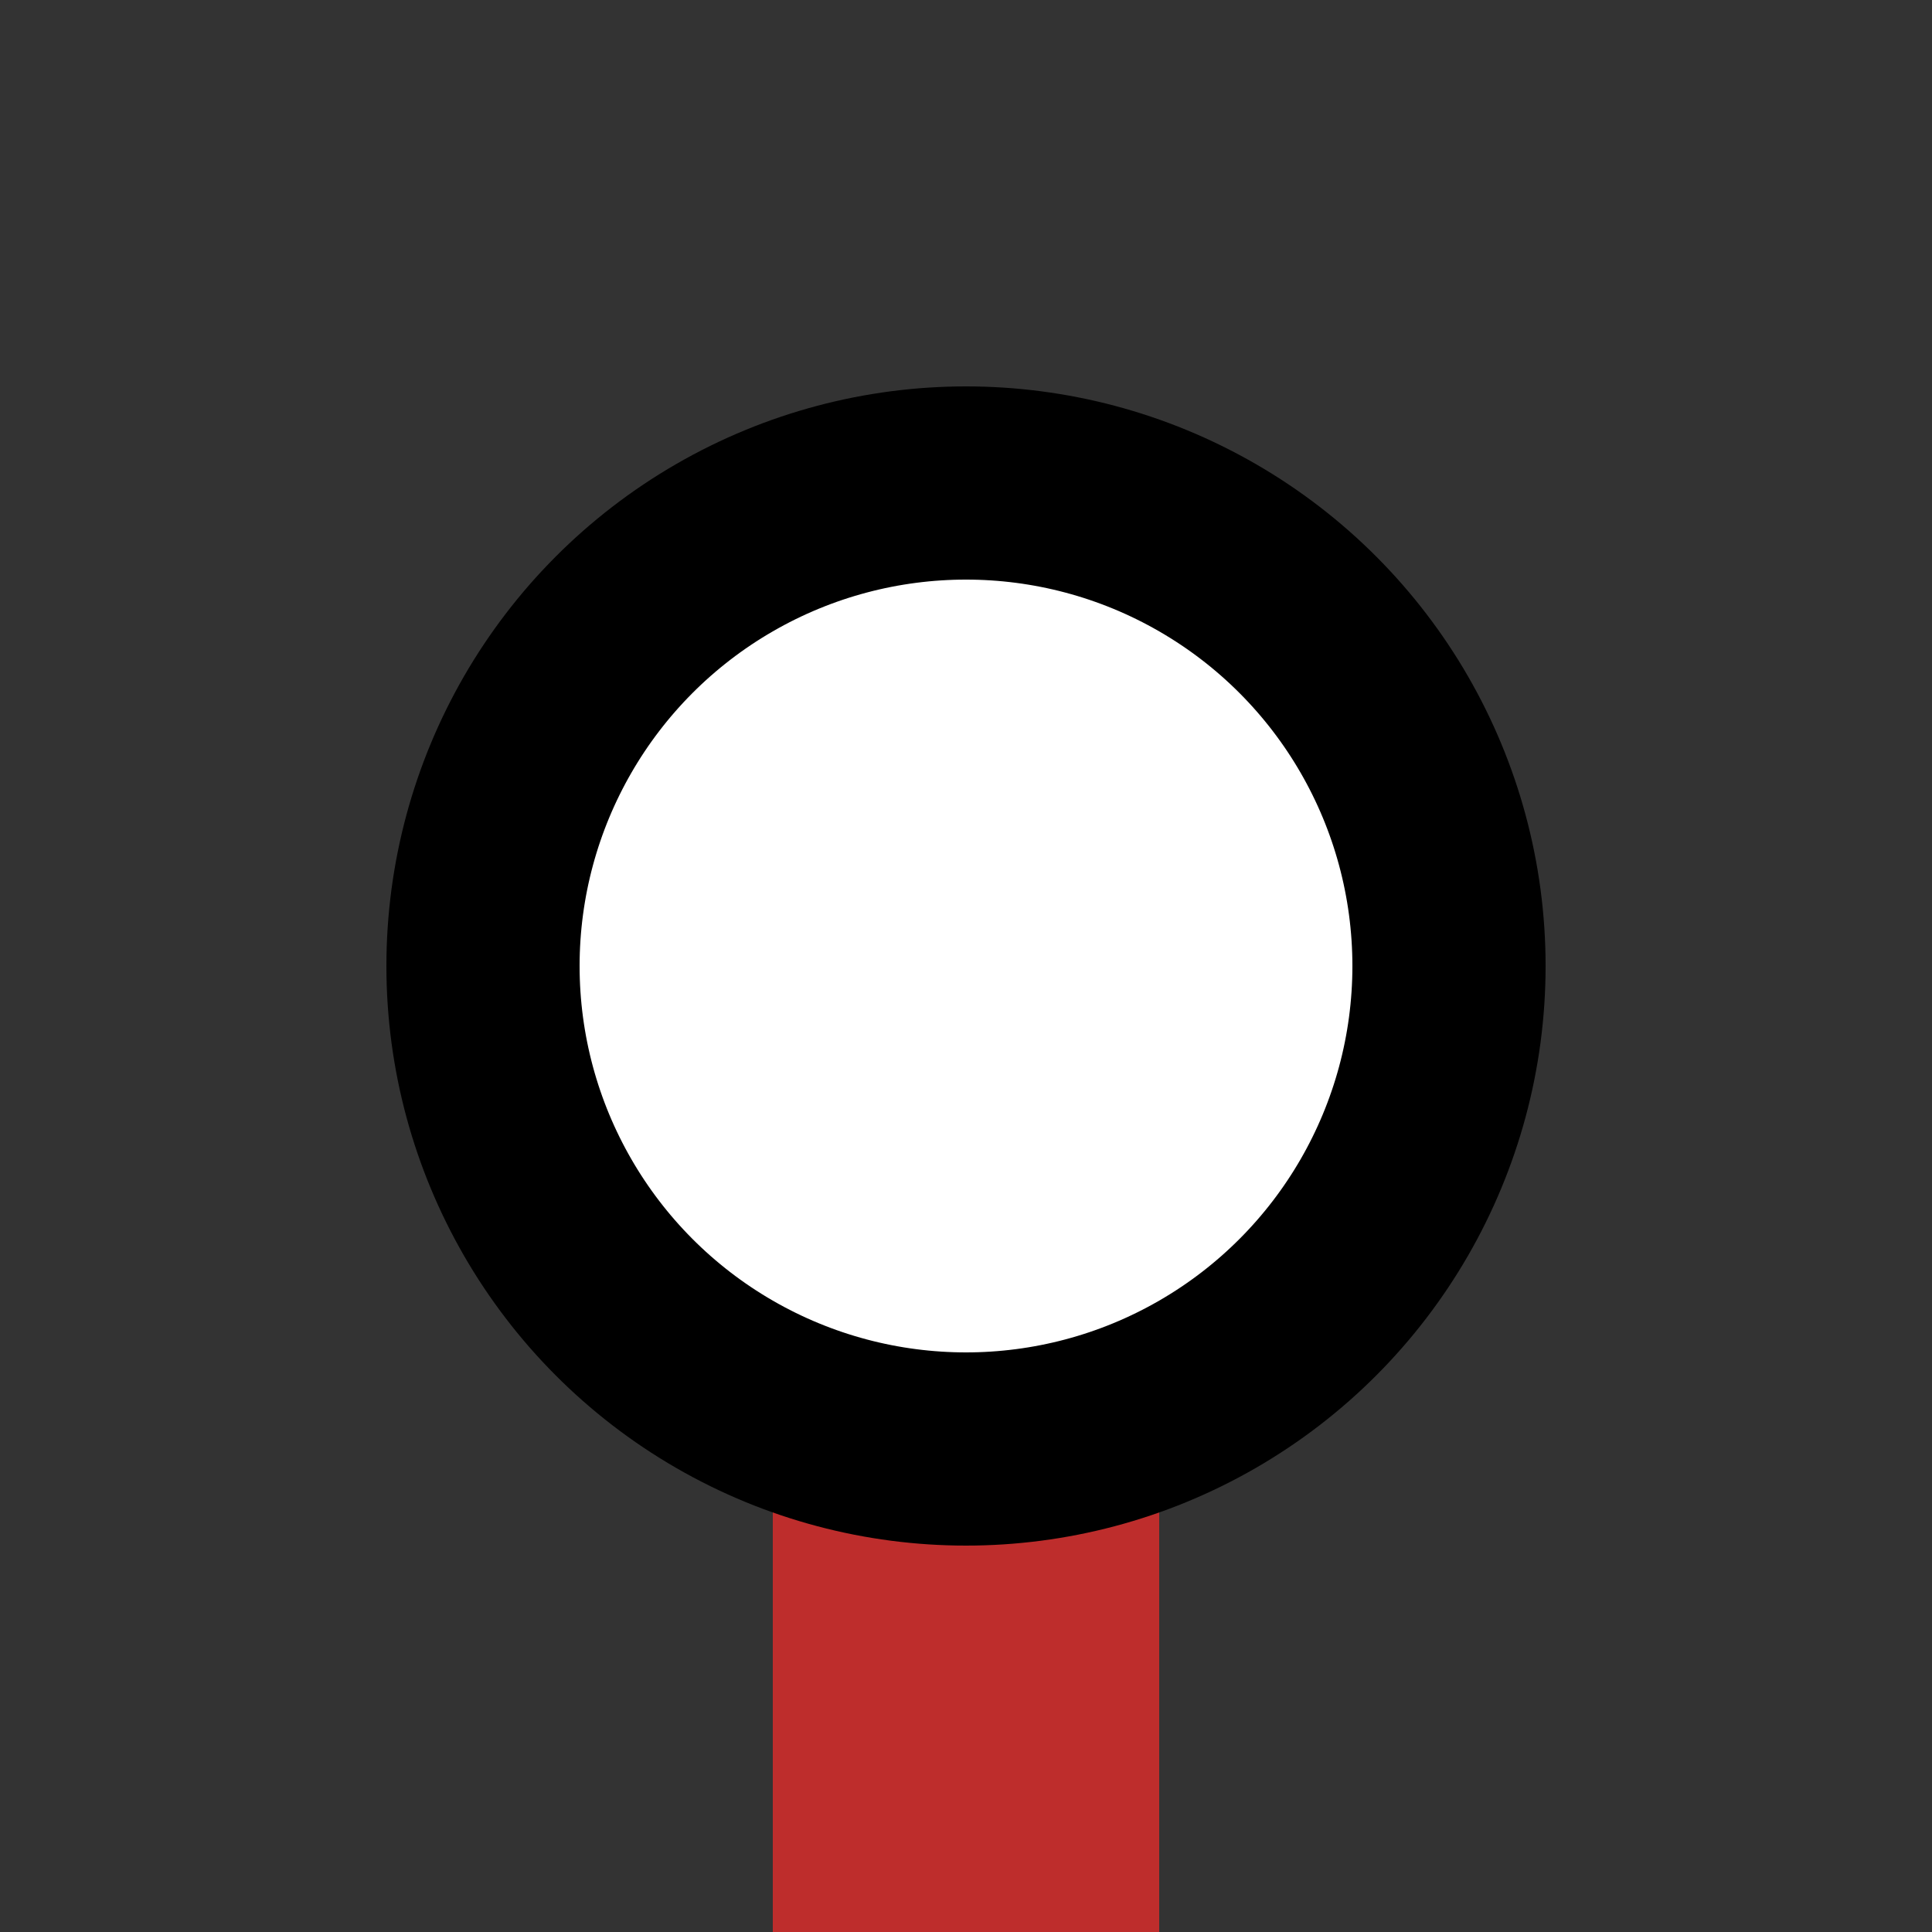
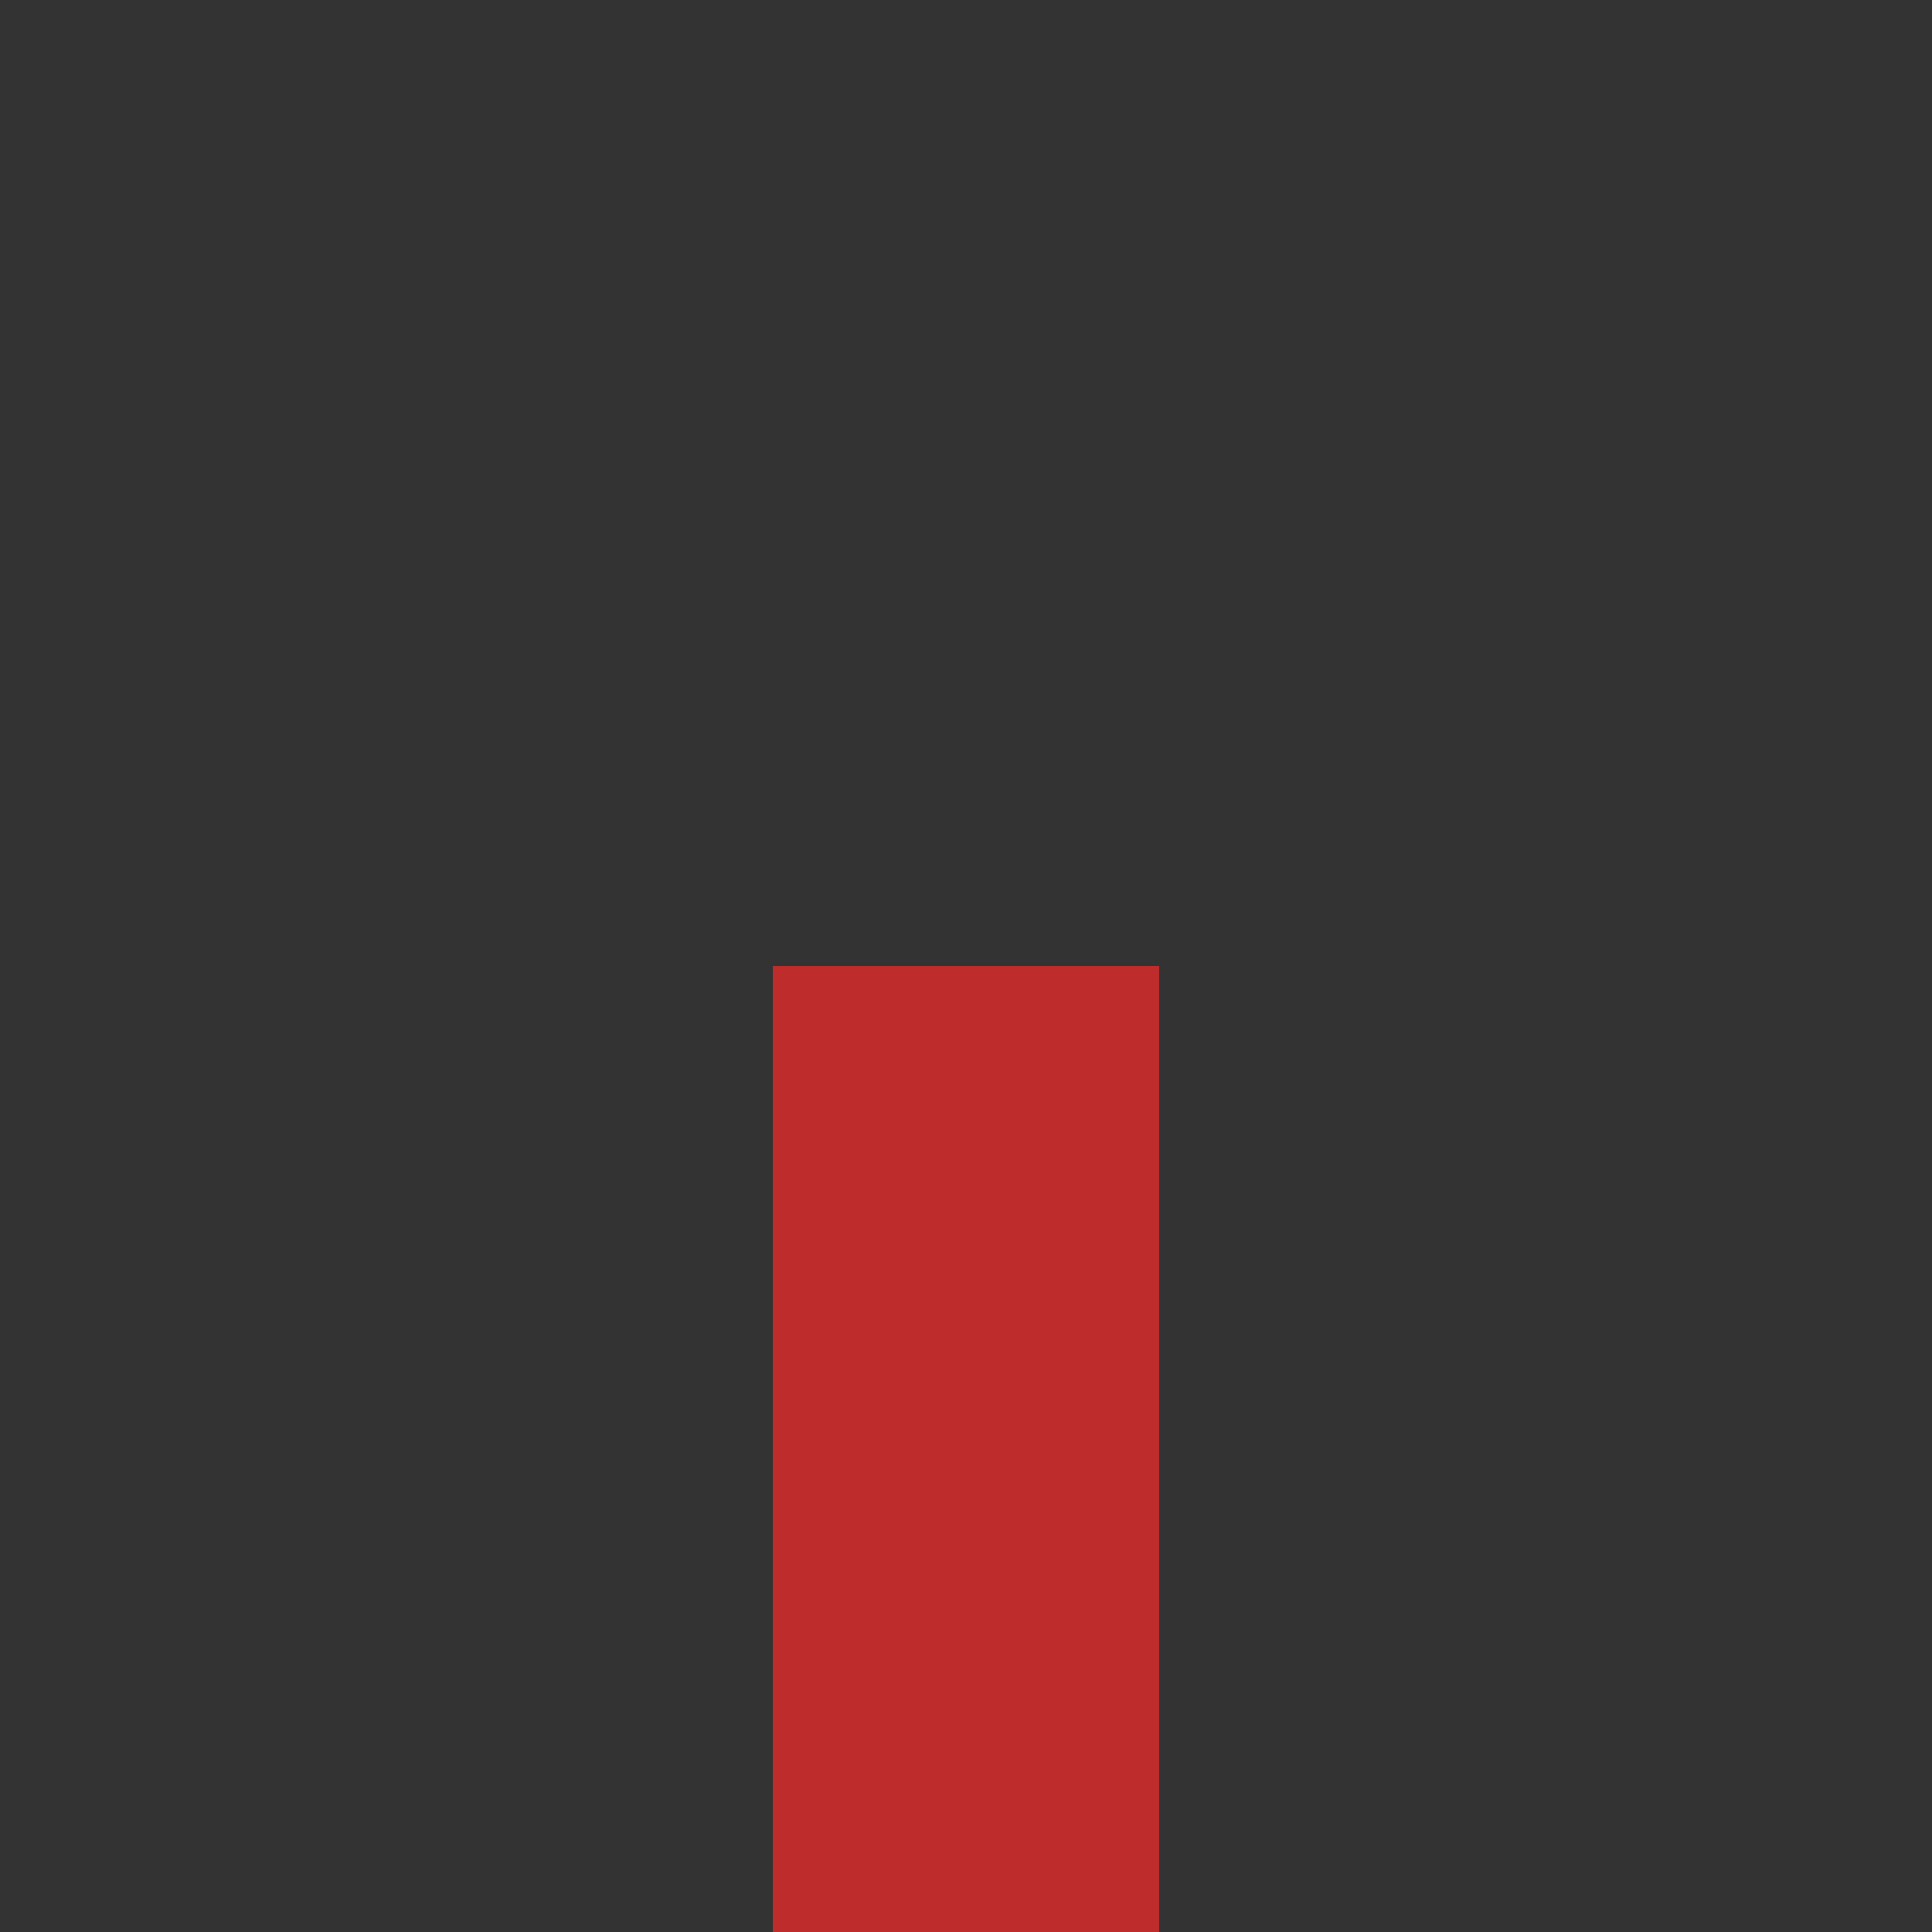
<svg xmlns="http://www.w3.org/2000/svg" width="500" height="500">
  <rect width="100%" height="100%" fill="#333333" stroke="none" />
  <title>KINTa</title>
  <path stroke="#BE2D2C" d="M 250,250 V 500" stroke-width="100" />
-   <circle stroke="#000" fill="#FFF" cx="250" cy="250" r="125" stroke-width="50" />
</svg>